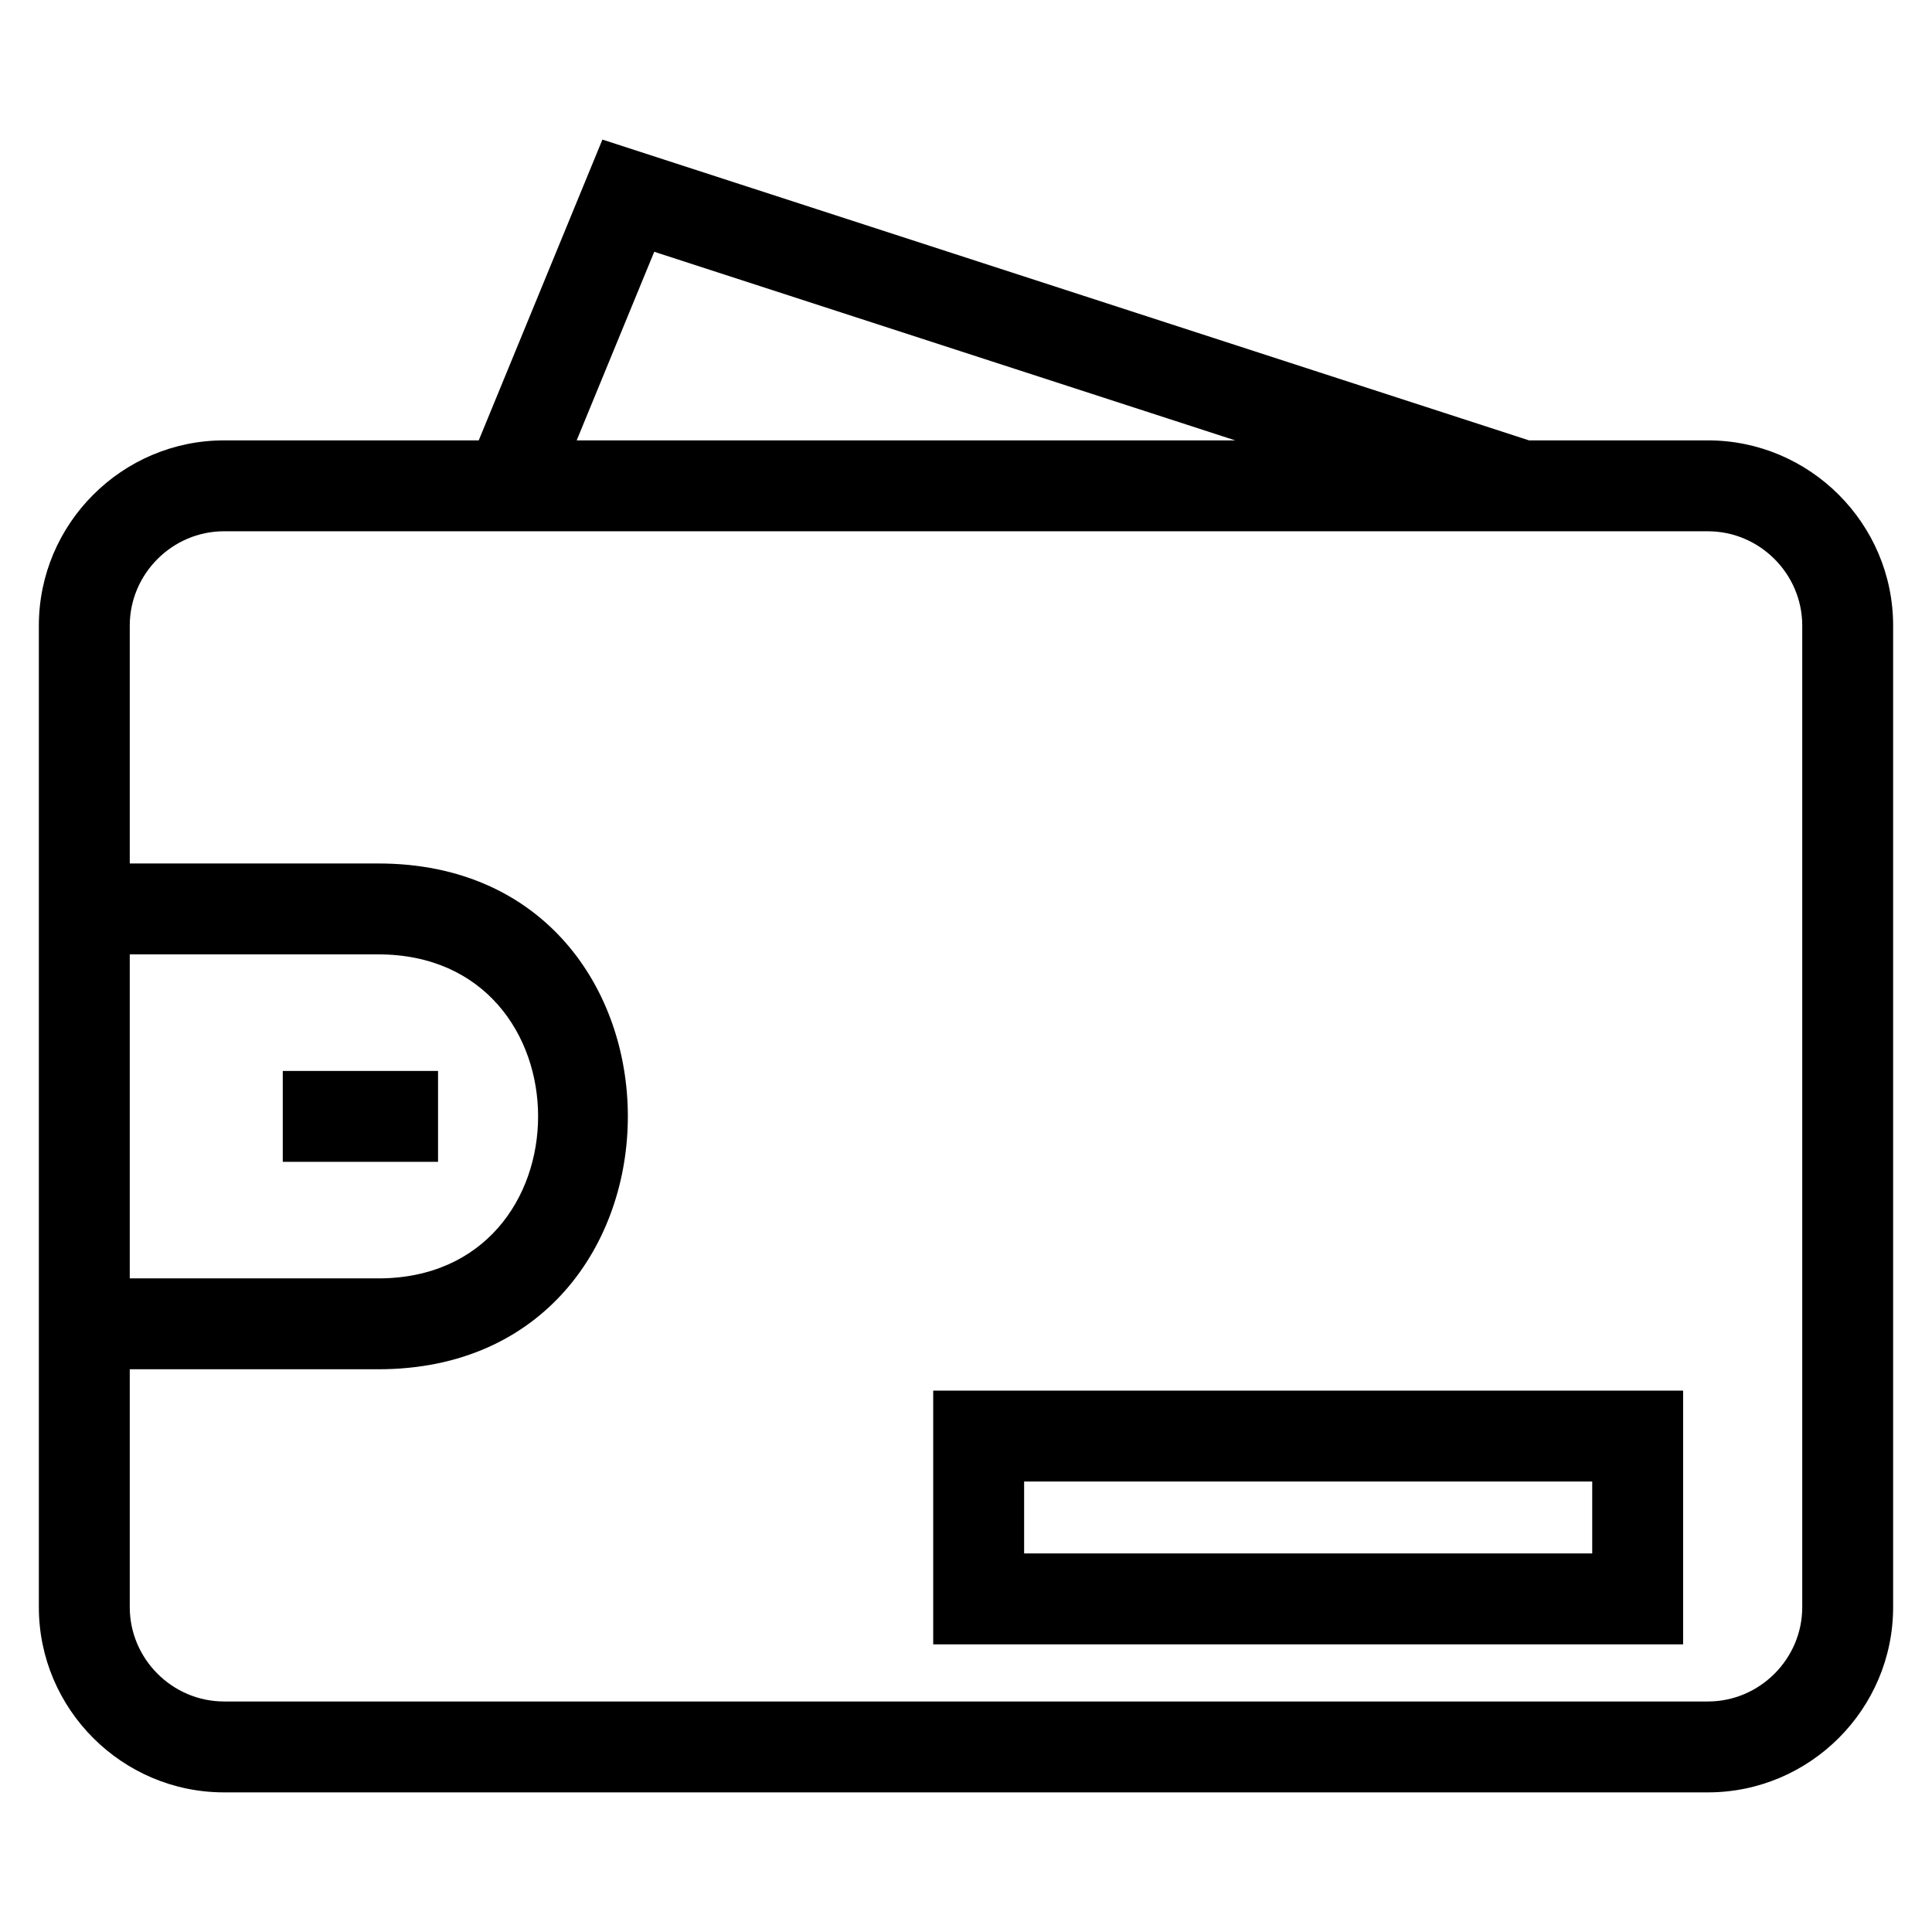
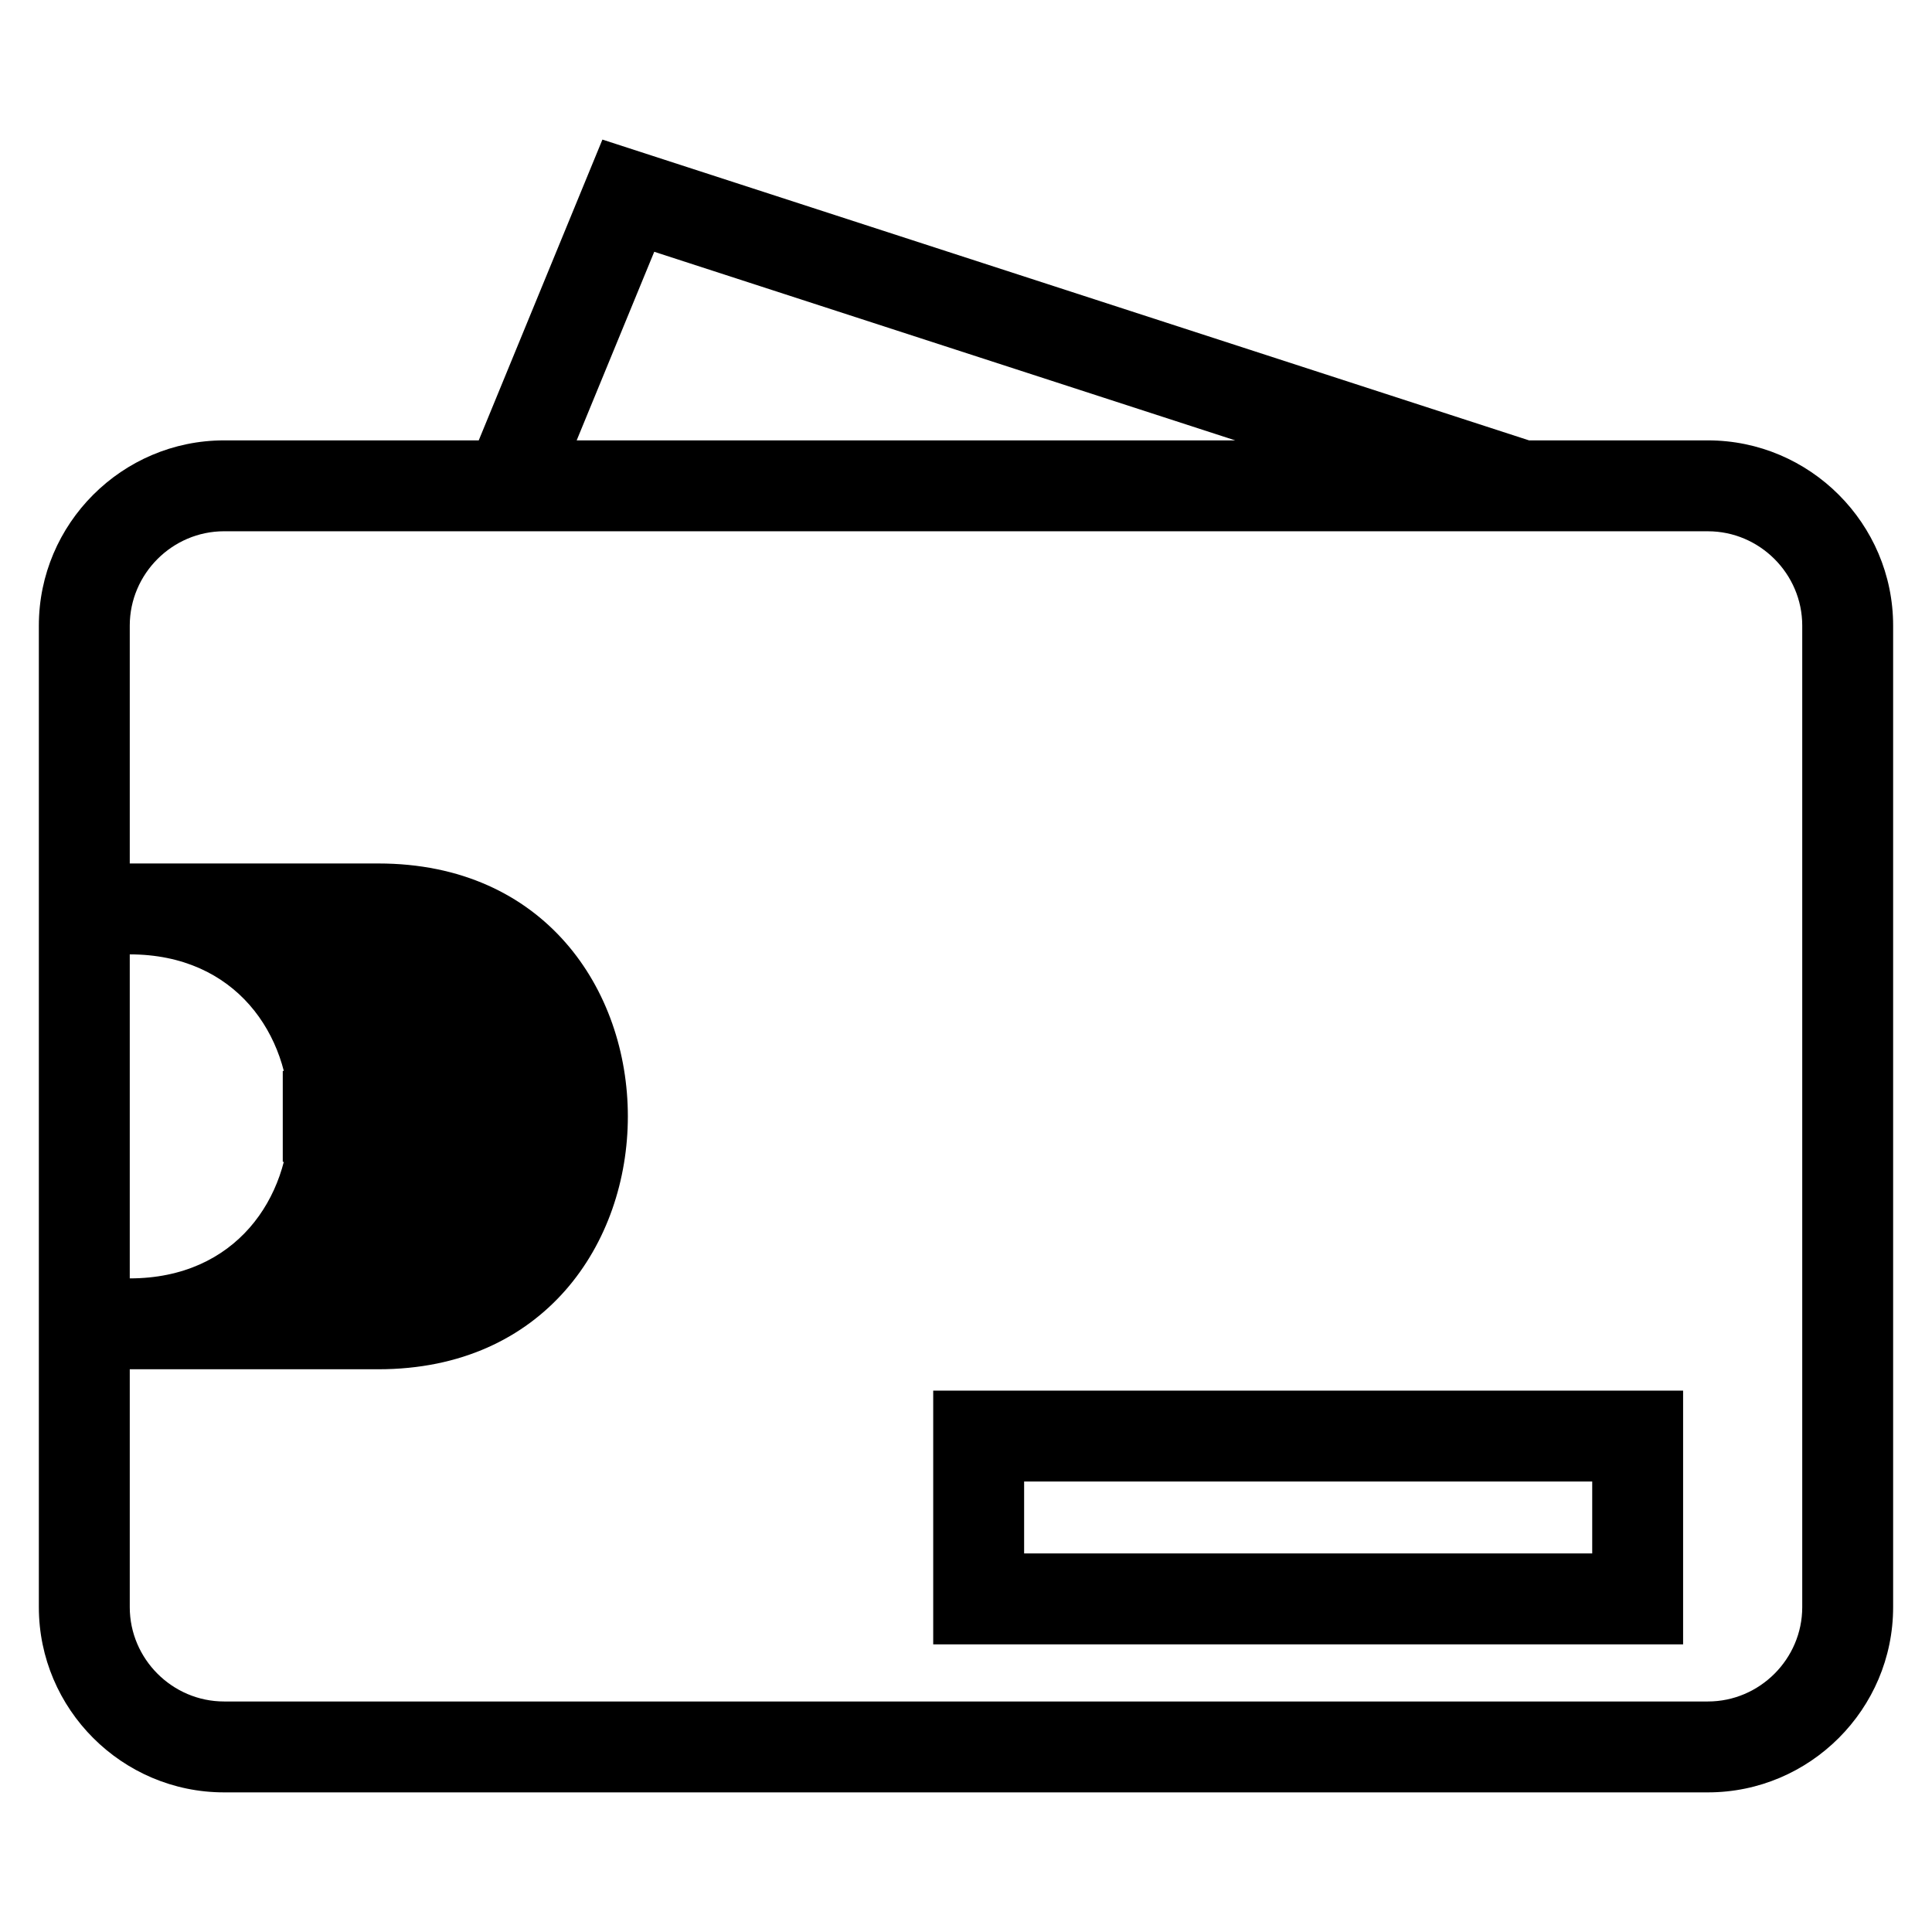
<svg xmlns="http://www.w3.org/2000/svg" fill="#000000" width="800px" height="800px" version="1.1" viewBox="144 144 512 512">
-   <path d="m596.62 284.79h-393.24c-13.715 0-24.992 11.277-24.992 24.992v63.047h65.867c88.176 0 88.176 134.04 0 134.04h-65.867v63.047c0 13.715 11.277 24.992 24.992 24.992h393.24c13.715 0 24.992-11.277 24.992-24.992v-260.13c0-13.715-11.277-24.992-24.992-24.992zm-325.75-24.086 32.777-79.715 245.57 79.715h47.402c27.02 0 49.082 22.066 49.082 49.082v260.13c0 27.02-22.059 49.082-49.082 49.082h-393.24c-27.02 0-49.082-22.059-49.082-49.082v-260.13c0-27.016 22.059-49.082 49.082-49.082zm200.47 0-153.96-49.98-20.555 49.98zm118.7 251.82v67.246h-198.73v-67.246zm-24.086 24.086h-150.55v19.07h150.55zm-347.02-108.8h41.152v24.086h-41.152zm-40.547-30.891v85.867h65.867c56.465 0 56.465-85.867 0-85.867z" />
+   <path d="m596.62 284.79h-393.24c-13.715 0-24.992 11.277-24.992 24.992v63.047h65.867c88.176 0 88.176 134.04 0 134.04h-65.867v63.047c0 13.715 11.277 24.992 24.992 24.992h393.24c13.715 0 24.992-11.277 24.992-24.992v-260.13c0-13.715-11.277-24.992-24.992-24.992zm-325.75-24.086 32.777-79.715 245.57 79.715h47.402c27.02 0 49.082 22.066 49.082 49.082v260.13c0 27.02-22.059 49.082-49.082 49.082h-393.24c-27.02 0-49.082-22.059-49.082-49.082v-260.13c0-27.016 22.059-49.082 49.082-49.082zm200.47 0-153.96-49.98-20.555 49.98zm118.7 251.82v67.246h-198.73v-67.246zm-24.086 24.086h-150.55v19.07h150.55zm-347.02-108.8h41.152v24.086h-41.152zm-40.547-30.891v85.867c56.465 0 56.465-85.867 0-85.867z" />
</svg>